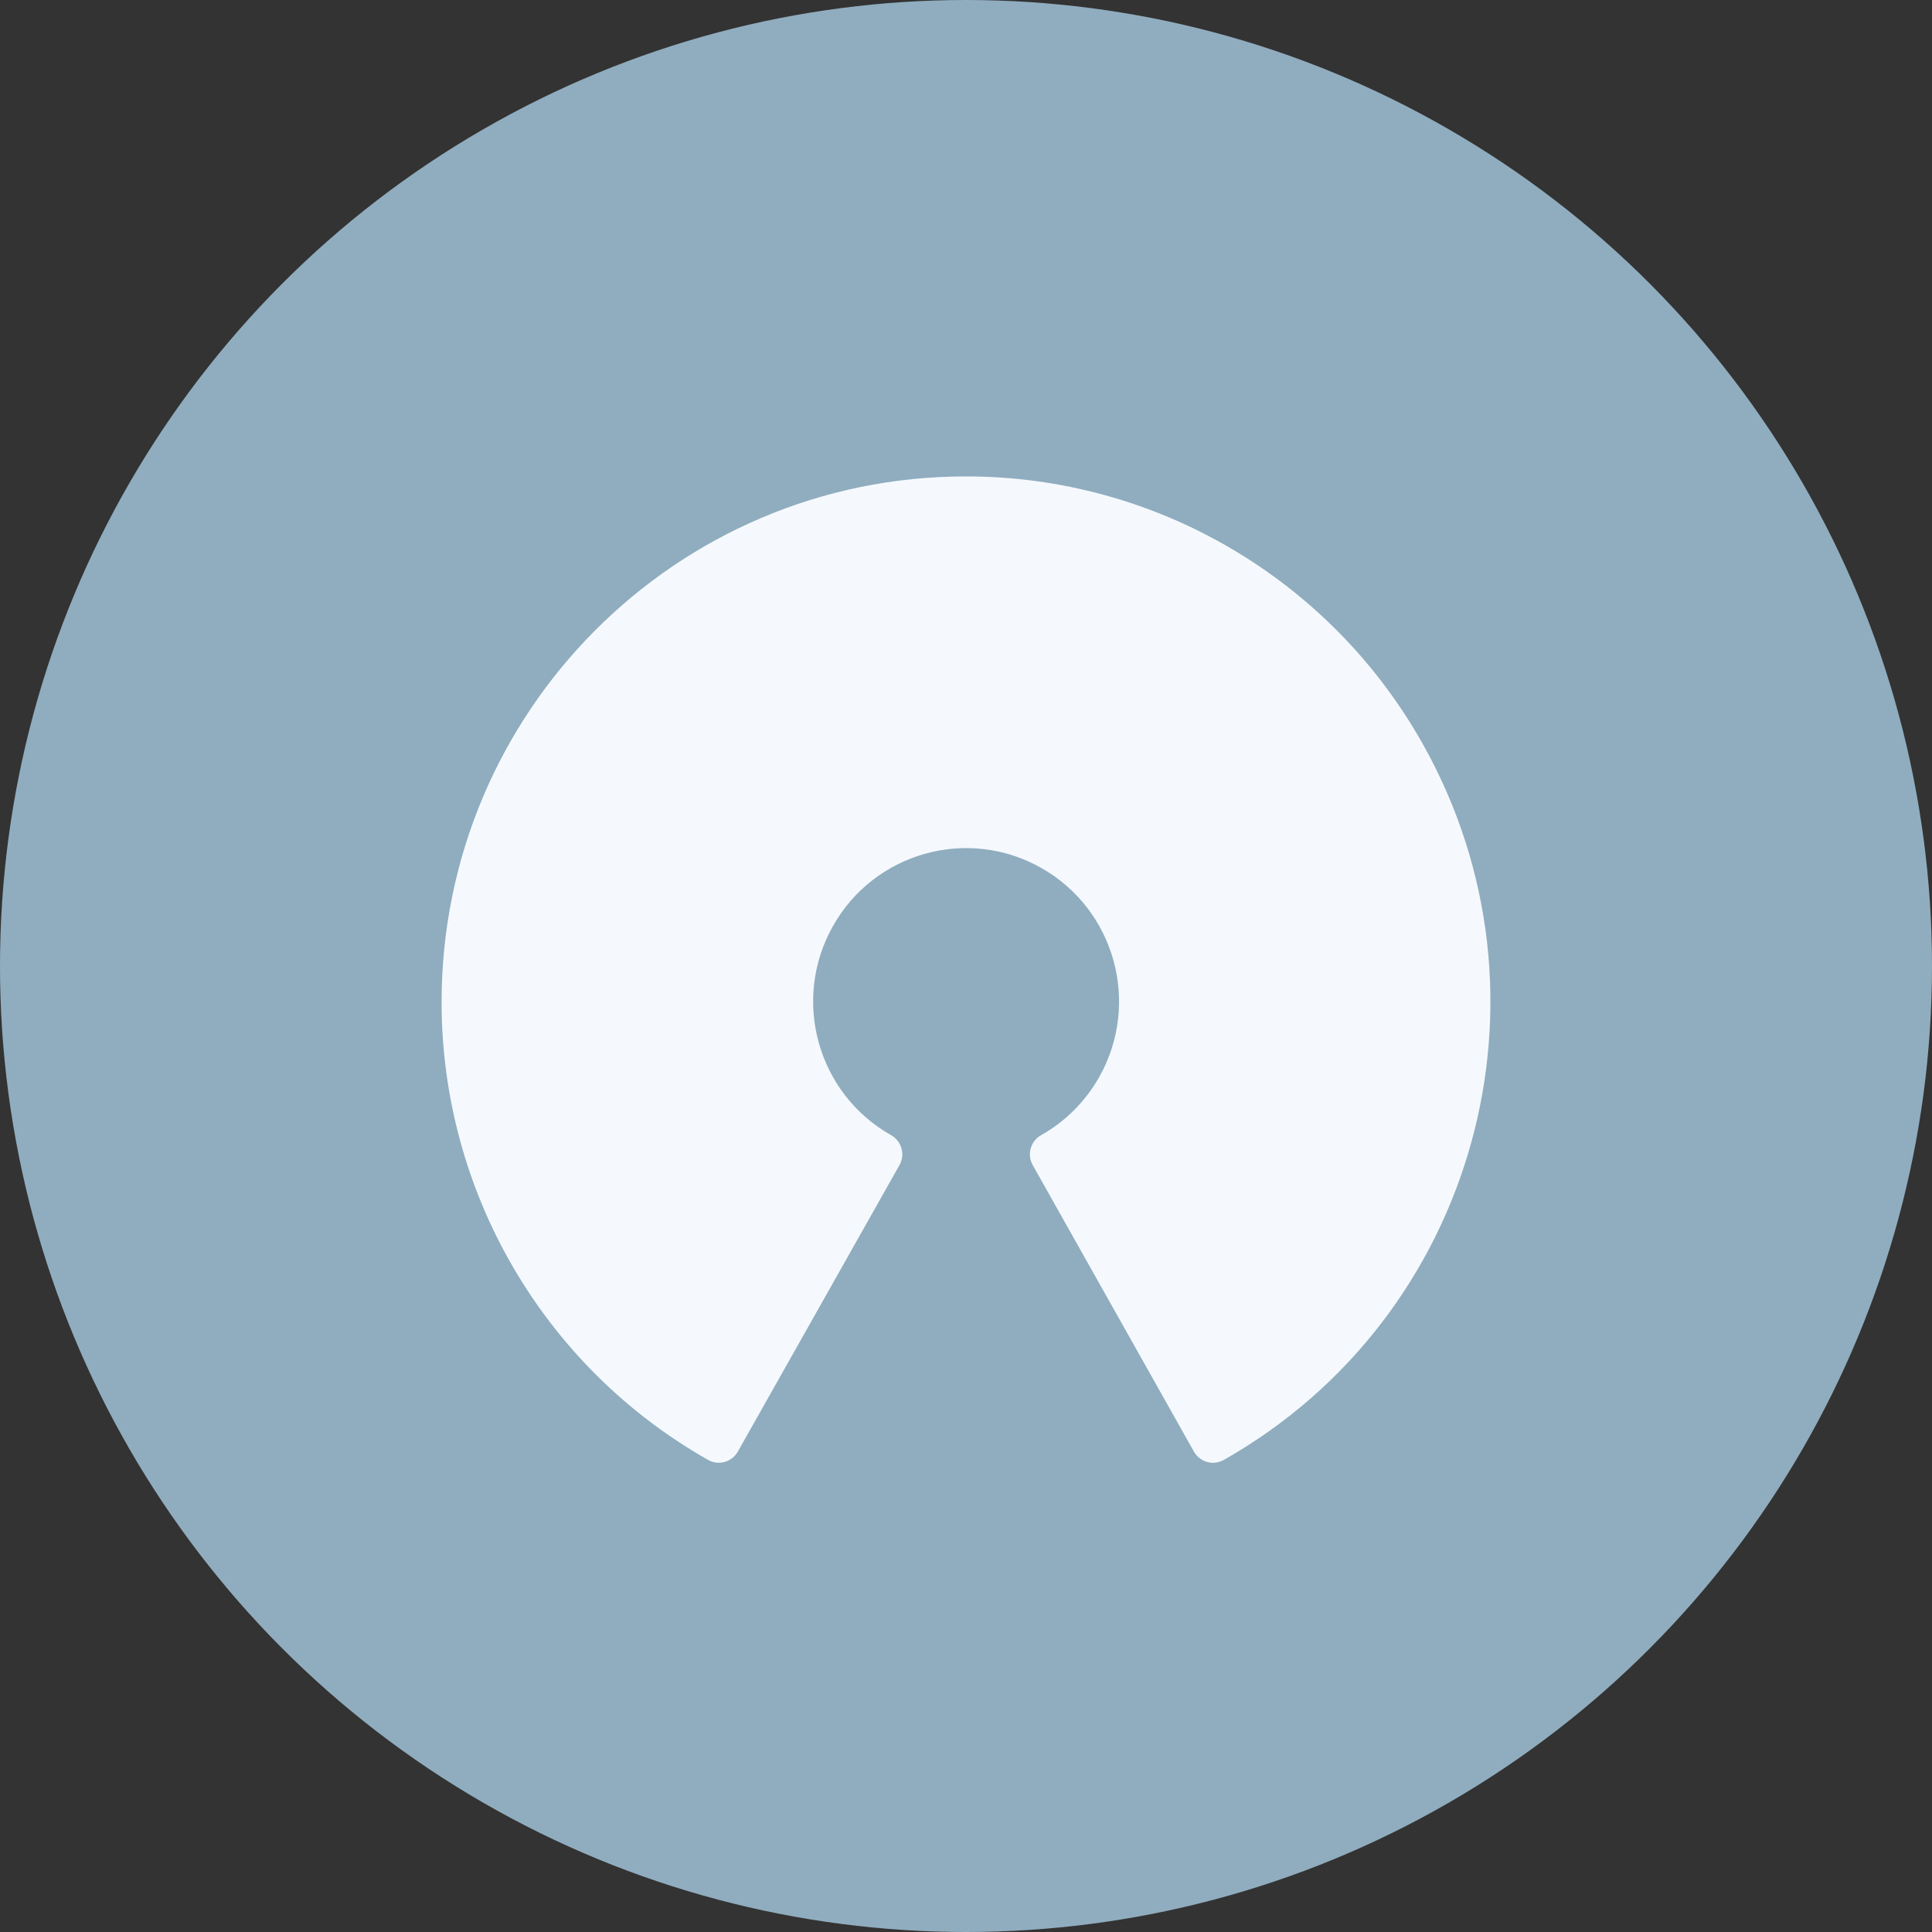
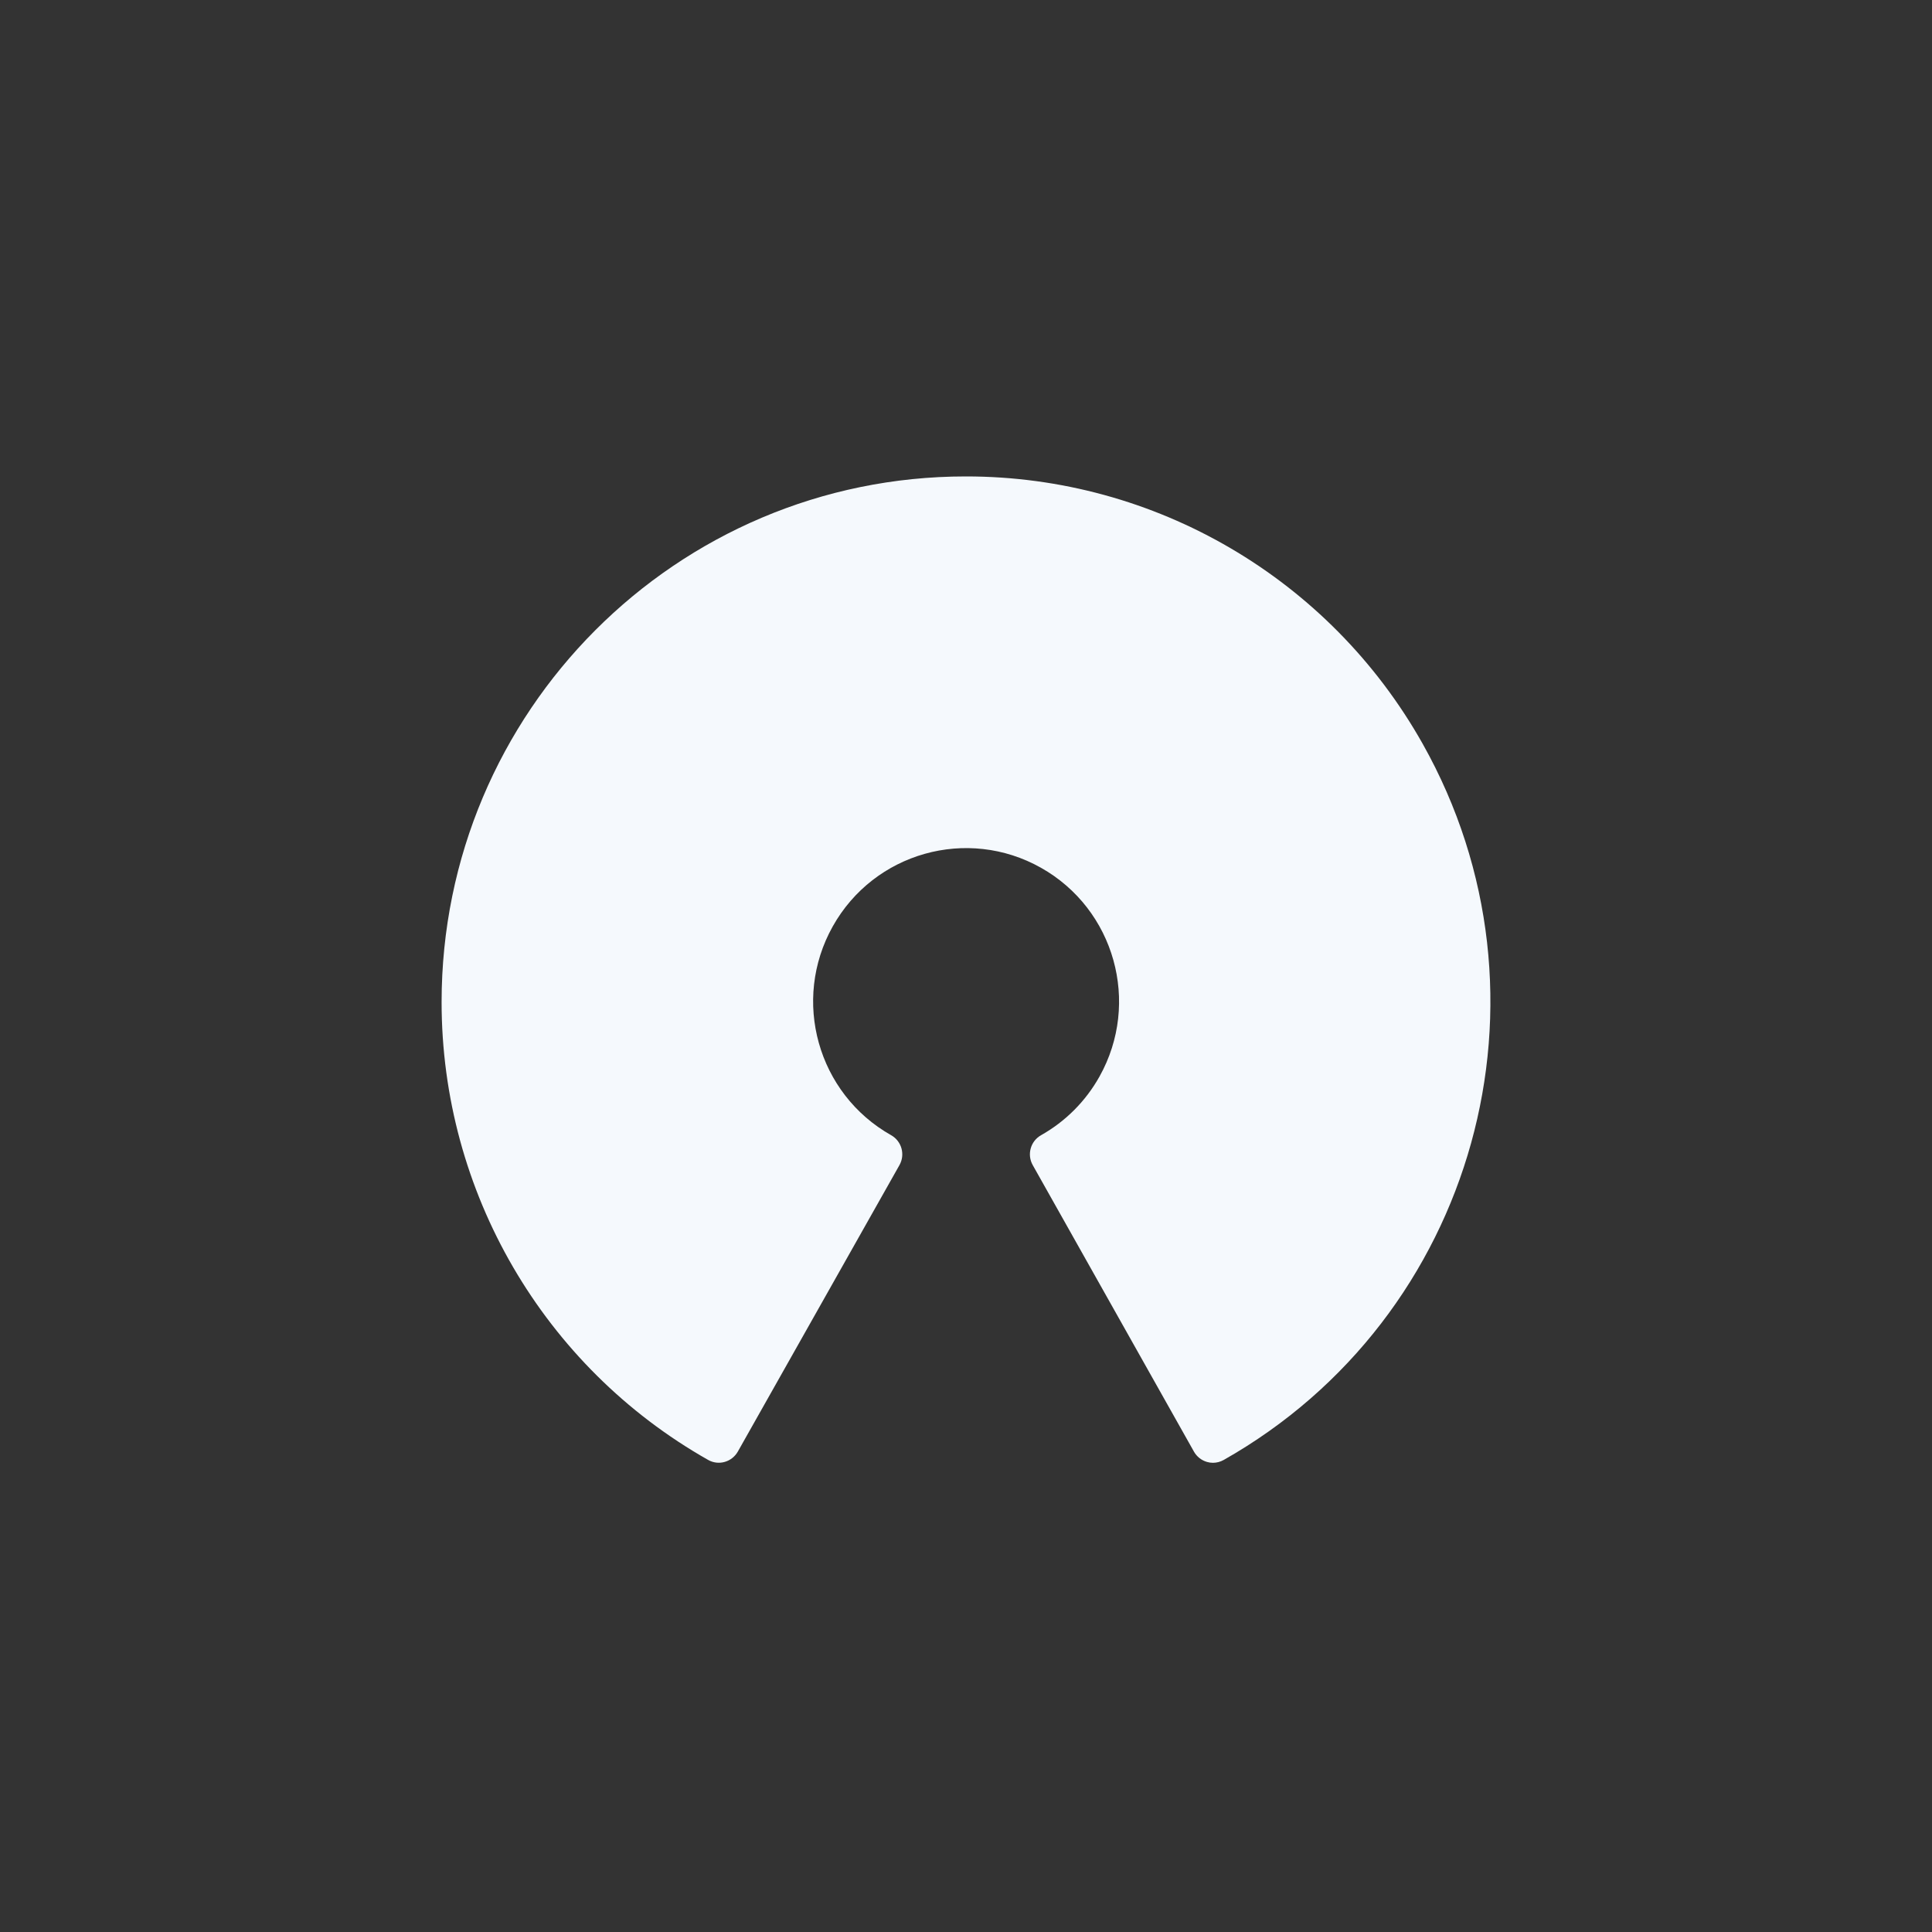
<svg xmlns="http://www.w3.org/2000/svg" width="70px" height="70px" viewBox="0 0 70 70" version="1.1">
  <rect x="0" y="0" width="70" height="70" fill="#333333" stroke="none" />
  <title>Open Source</title>
  <desc>Created with Sketch.</desc>
  <defs />
  <g id="Website-Design-Round-8" stroke="none" stroke-width="1" fill="none" fill-rule="evenodd">
    <g id="Smallstep---IA-Product-V2" transform="translate(-713, -1498)">
      <g id="Group-7" transform="translate(207, 927)">
        <g id="Group-2-Copy-3" transform="translate(506, 571)">
          <g id="Benefit">
            <g id="Opensource">
-               <circle id="Oval-Copy" fill="#90ADBF" fill-rule="evenodd" cx="35" cy="35" r="35" />
-               <path d="M34.996,17.262 C24.507,17.26 16.002,25.785 16,36.305 C15.999,43.176 19.688,49.515 25.654,52.894 C25.836,52.999 26.053,53.026 26.256,52.968 C26.457,52.912 26.627,52.778 26.731,52.597 L32.589,42.214 C32.804,41.832 32.67,41.348 32.29,41.132 C29.621,39.629 28.673,36.241 30.172,33.565 C31.671,30.889 35.049,29.938 37.717,31.441 C40.386,32.944 41.334,36.332 39.835,39.008 C39.337,39.898 38.604,40.633 37.717,41.132 C37.337,41.348 37.203,41.832 37.418,42.214 L43.26,52.597 C43.363,52.779 43.534,52.913 43.735,52.97 C43.804,52.99 43.876,53 43.948,53 C44.084,53 44.218,52.964 44.337,52.897 C53.472,47.728 56.7,36.111 51.546,26.949 C48.177,20.961 41.851,17.258 34.996,17.262 Z" id="Shape-Copy-4" fill="#F5F9FD" fill-rule="nonzero" />
+               <path d="M34.996,17.262 C24.507,17.26 16.002,25.785 16,36.305 C15.999,43.176 19.688,49.515 25.654,52.894 C25.836,52.999 26.053,53.026 26.256,52.968 C26.457,52.912 26.627,52.778 26.731,52.597 L32.589,42.214 C32.804,41.832 32.67,41.348 32.29,41.132 C29.621,39.629 28.673,36.241 30.172,33.565 C31.671,30.889 35.049,29.938 37.717,31.441 C40.386,32.944 41.334,36.332 39.835,39.008 C39.337,39.898 38.604,40.633 37.717,41.132 C37.337,41.348 37.203,41.832 37.418,42.214 L43.26,52.597 C43.363,52.779 43.534,52.913 43.735,52.97 C43.804,52.99 43.876,53 43.948,53 C44.084,53 44.218,52.964 44.337,52.897 C53.472,47.728 56.7,36.111 51.546,26.949 C48.177,20.961 41.851,17.258 34.996,17.262 " id="Shape-Copy-4" fill="#F5F9FD" fill-rule="nonzero" />
            </g>
          </g>
        </g>
      </g>
    </g>
  </g>
</svg>